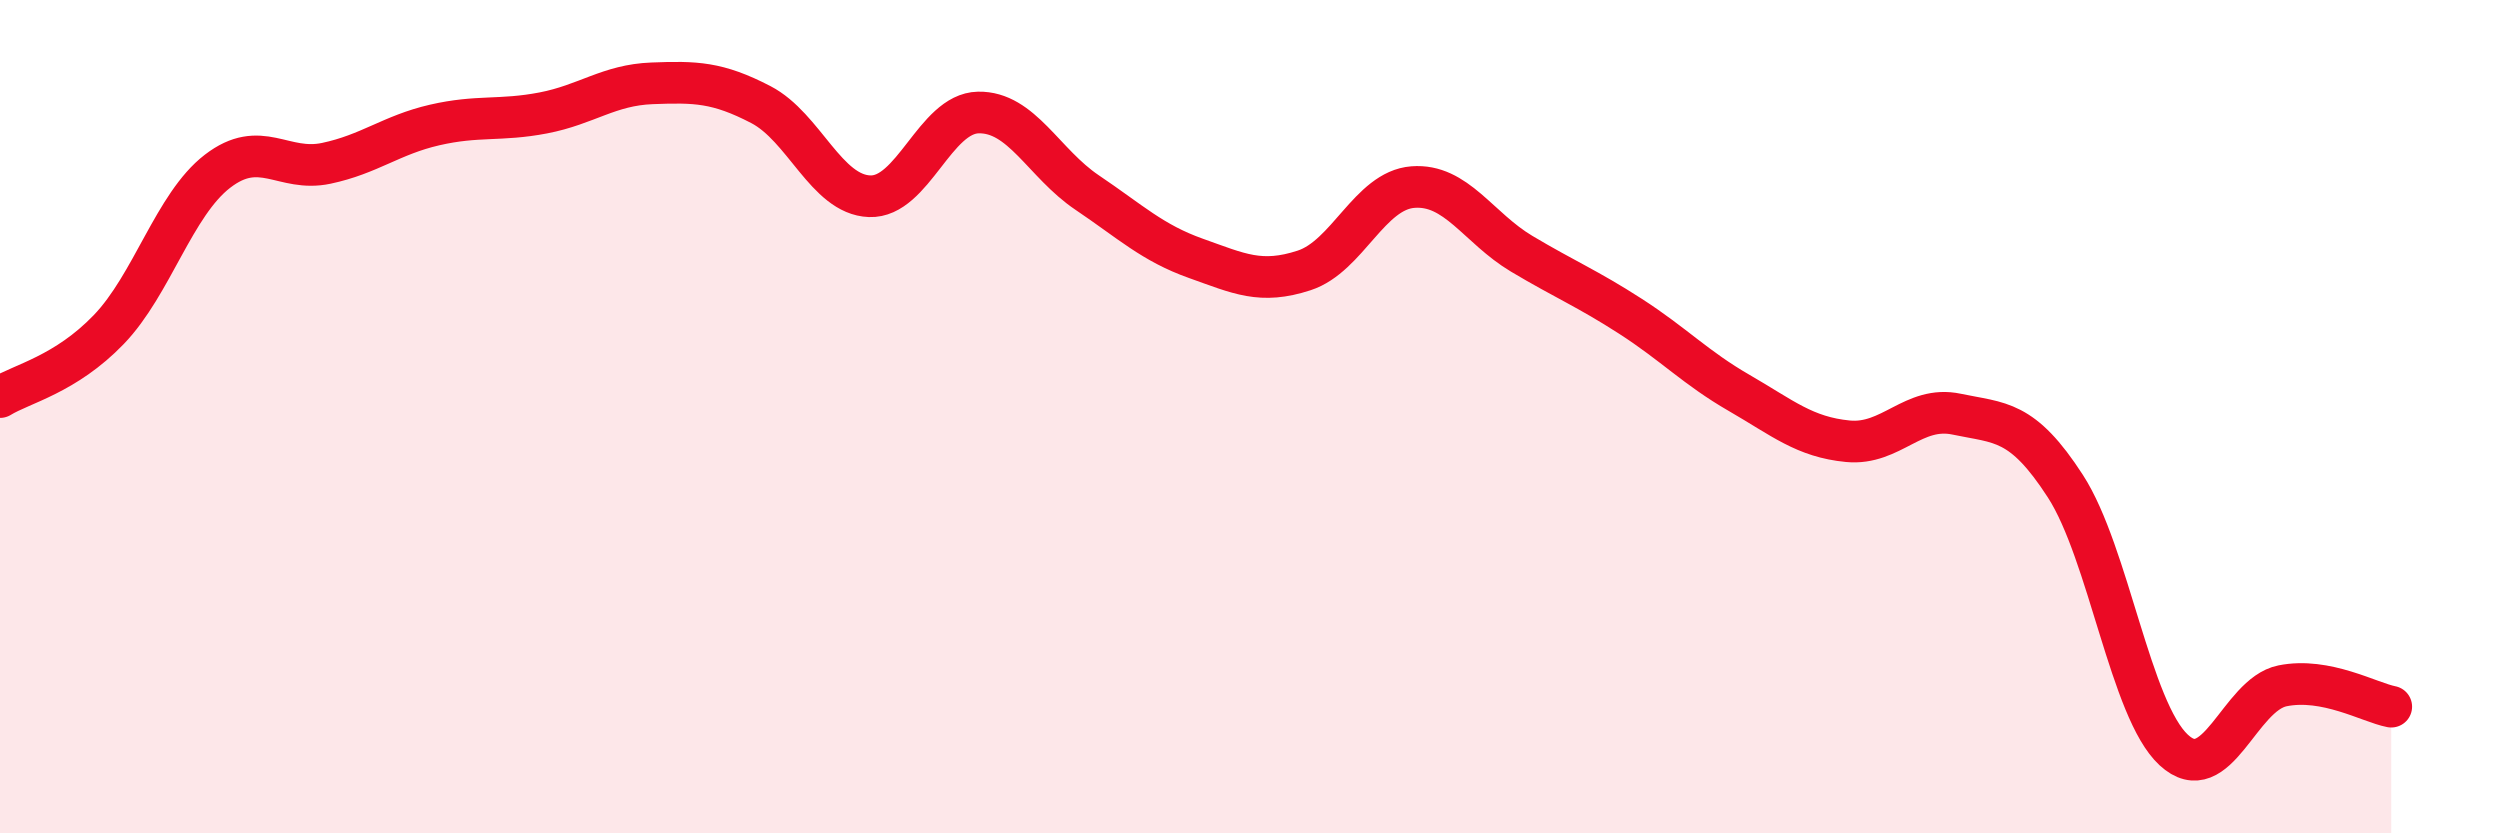
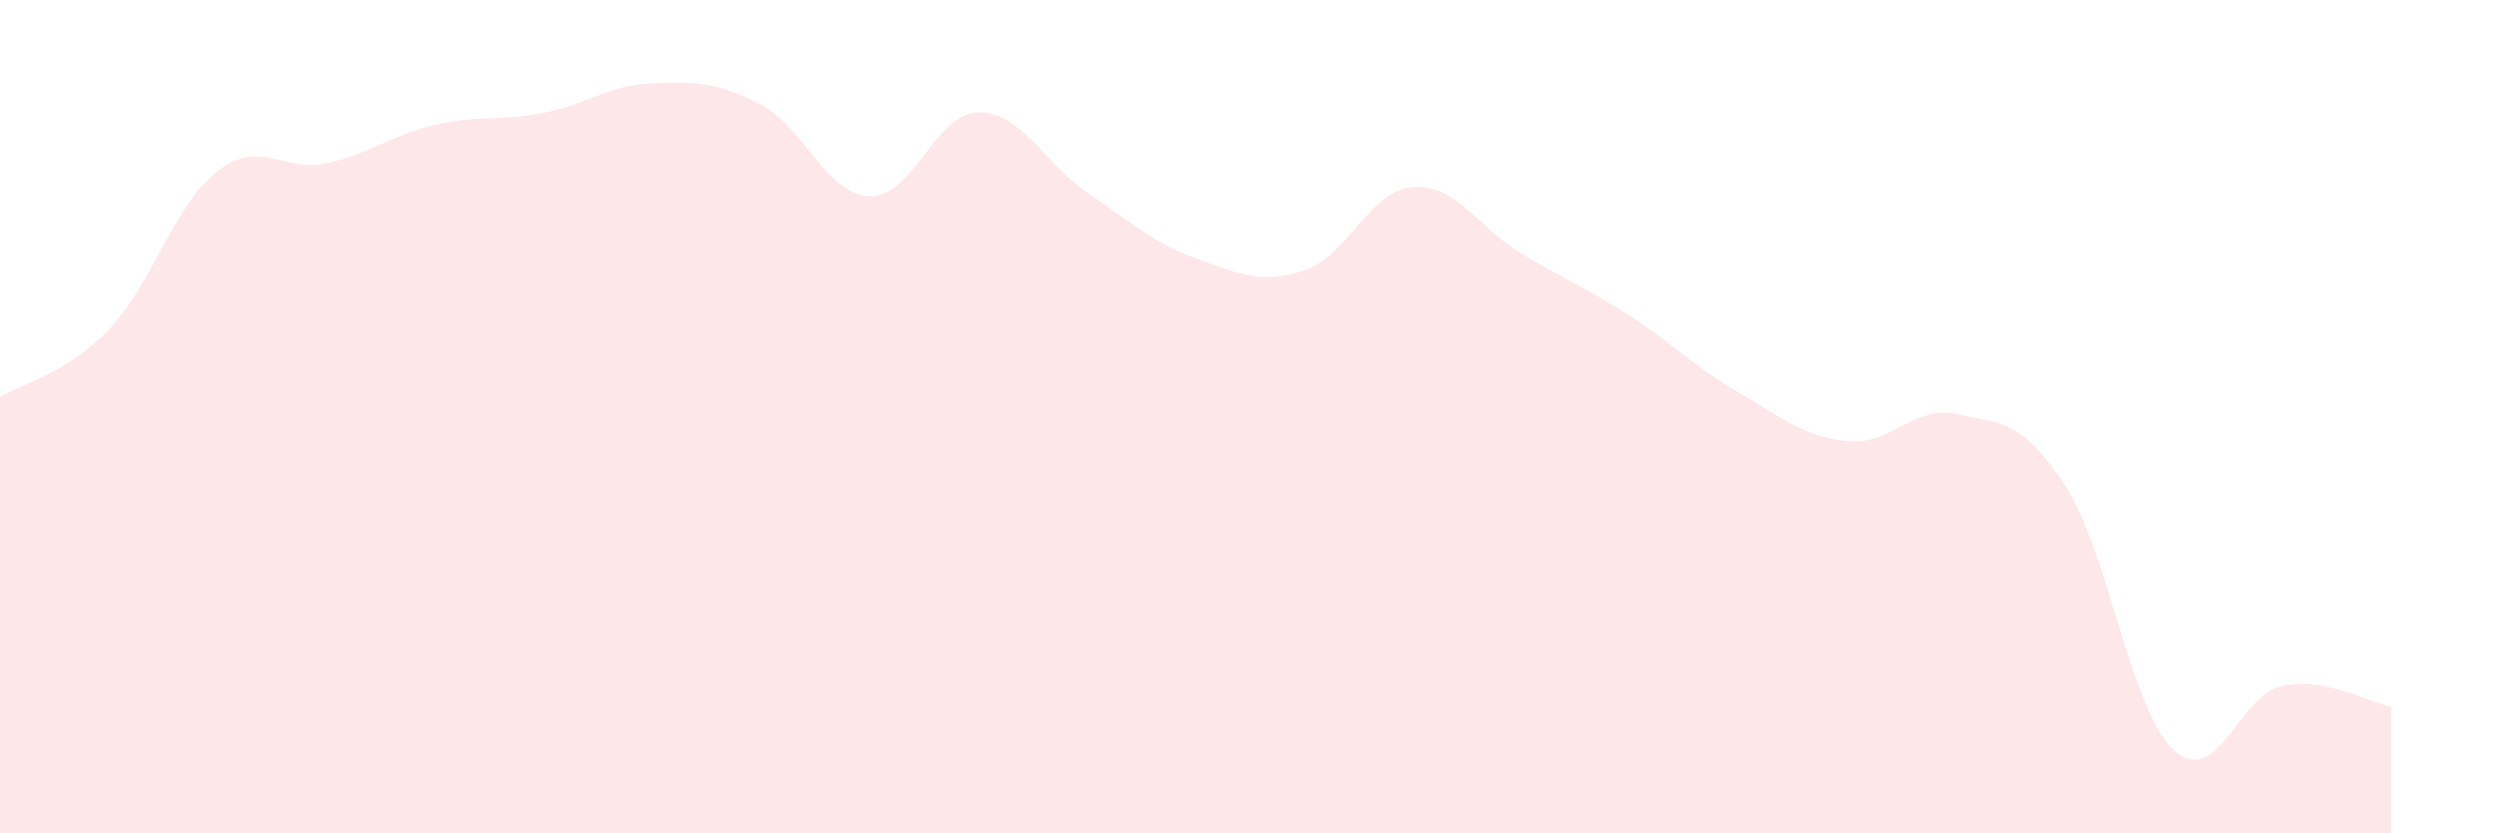
<svg xmlns="http://www.w3.org/2000/svg" width="60" height="20" viewBox="0 0 60 20">
  <path d="M 0,9.53 C 0.52,9.21 1.57,8.99 2.61,7.91 C 3.65,6.83 4.18,4.91 5.22,4.11 C 6.26,3.31 6.79,4.14 7.83,3.92 C 8.87,3.7 9.39,3.24 10.43,3 C 11.47,2.76 12,2.91 13.04,2.71 C 14.08,2.51 14.61,2.04 15.65,2 C 16.69,1.96 17.22,1.97 18.26,2.51 C 19.3,3.05 19.83,4.67 20.87,4.71 C 21.91,4.75 22.44,2.72 23.48,2.7 C 24.52,2.68 25.05,3.92 26.09,4.62 C 27.13,5.32 27.66,5.83 28.7,6.2 C 29.74,6.57 30.26,6.83 31.3,6.49 C 32.34,6.15 32.87,4.57 33.91,4.49 C 34.95,4.41 35.48,5.47 36.52,6.09 C 37.56,6.71 38.09,6.92 39.13,7.59 C 40.17,8.26 40.7,8.83 41.74,9.43 C 42.78,10.03 43.31,10.49 44.35,10.59 C 45.39,10.69 45.92,9.72 46.96,9.94 C 48,10.16 48.53,10.06 49.57,11.67 C 50.61,13.28 51.13,17.04 52.17,18 C 53.21,18.96 53.74,16.67 54.78,16.46 C 55.82,16.25 56.87,16.86 57.39,16.96L57.39 20L0 20Z" fill="#EB0A25" opacity="0.1" stroke-linecap="round" stroke-linejoin="round" />
-   <path d="M 0,9.53 C 0.52,9.21 1.57,8.99 2.61,7.91 C 3.65,6.83 4.18,4.91 5.22,4.11 C 6.26,3.31 6.79,4.14 7.83,3.92 C 8.87,3.7 9.39,3.24 10.43,3 C 11.47,2.76 12,2.91 13.04,2.71 C 14.08,2.51 14.61,2.04 15.65,2 C 16.69,1.96 17.22,1.97 18.26,2.51 C 19.3,3.05 19.83,4.67 20.87,4.71 C 21.91,4.75 22.44,2.72 23.48,2.7 C 24.52,2.68 25.05,3.92 26.09,4.62 C 27.13,5.32 27.66,5.83 28.7,6.2 C 29.74,6.57 30.26,6.83 31.3,6.49 C 32.34,6.15 32.87,4.57 33.91,4.49 C 34.95,4.41 35.48,5.47 36.52,6.09 C 37.56,6.71 38.09,6.92 39.13,7.59 C 40.17,8.26 40.7,8.83 41.74,9.43 C 42.78,10.03 43.31,10.49 44.35,10.59 C 45.39,10.69 45.92,9.72 46.96,9.94 C 48,10.16 48.53,10.06 49.57,11.67 C 50.61,13.28 51.13,17.04 52.17,18 C 53.21,18.96 53.74,16.67 54.78,16.46 C 55.82,16.25 56.87,16.86 57.39,16.96" stroke="#EB0A25" stroke-width="1" fill="none" stroke-linecap="round" stroke-linejoin="round" />
</svg>